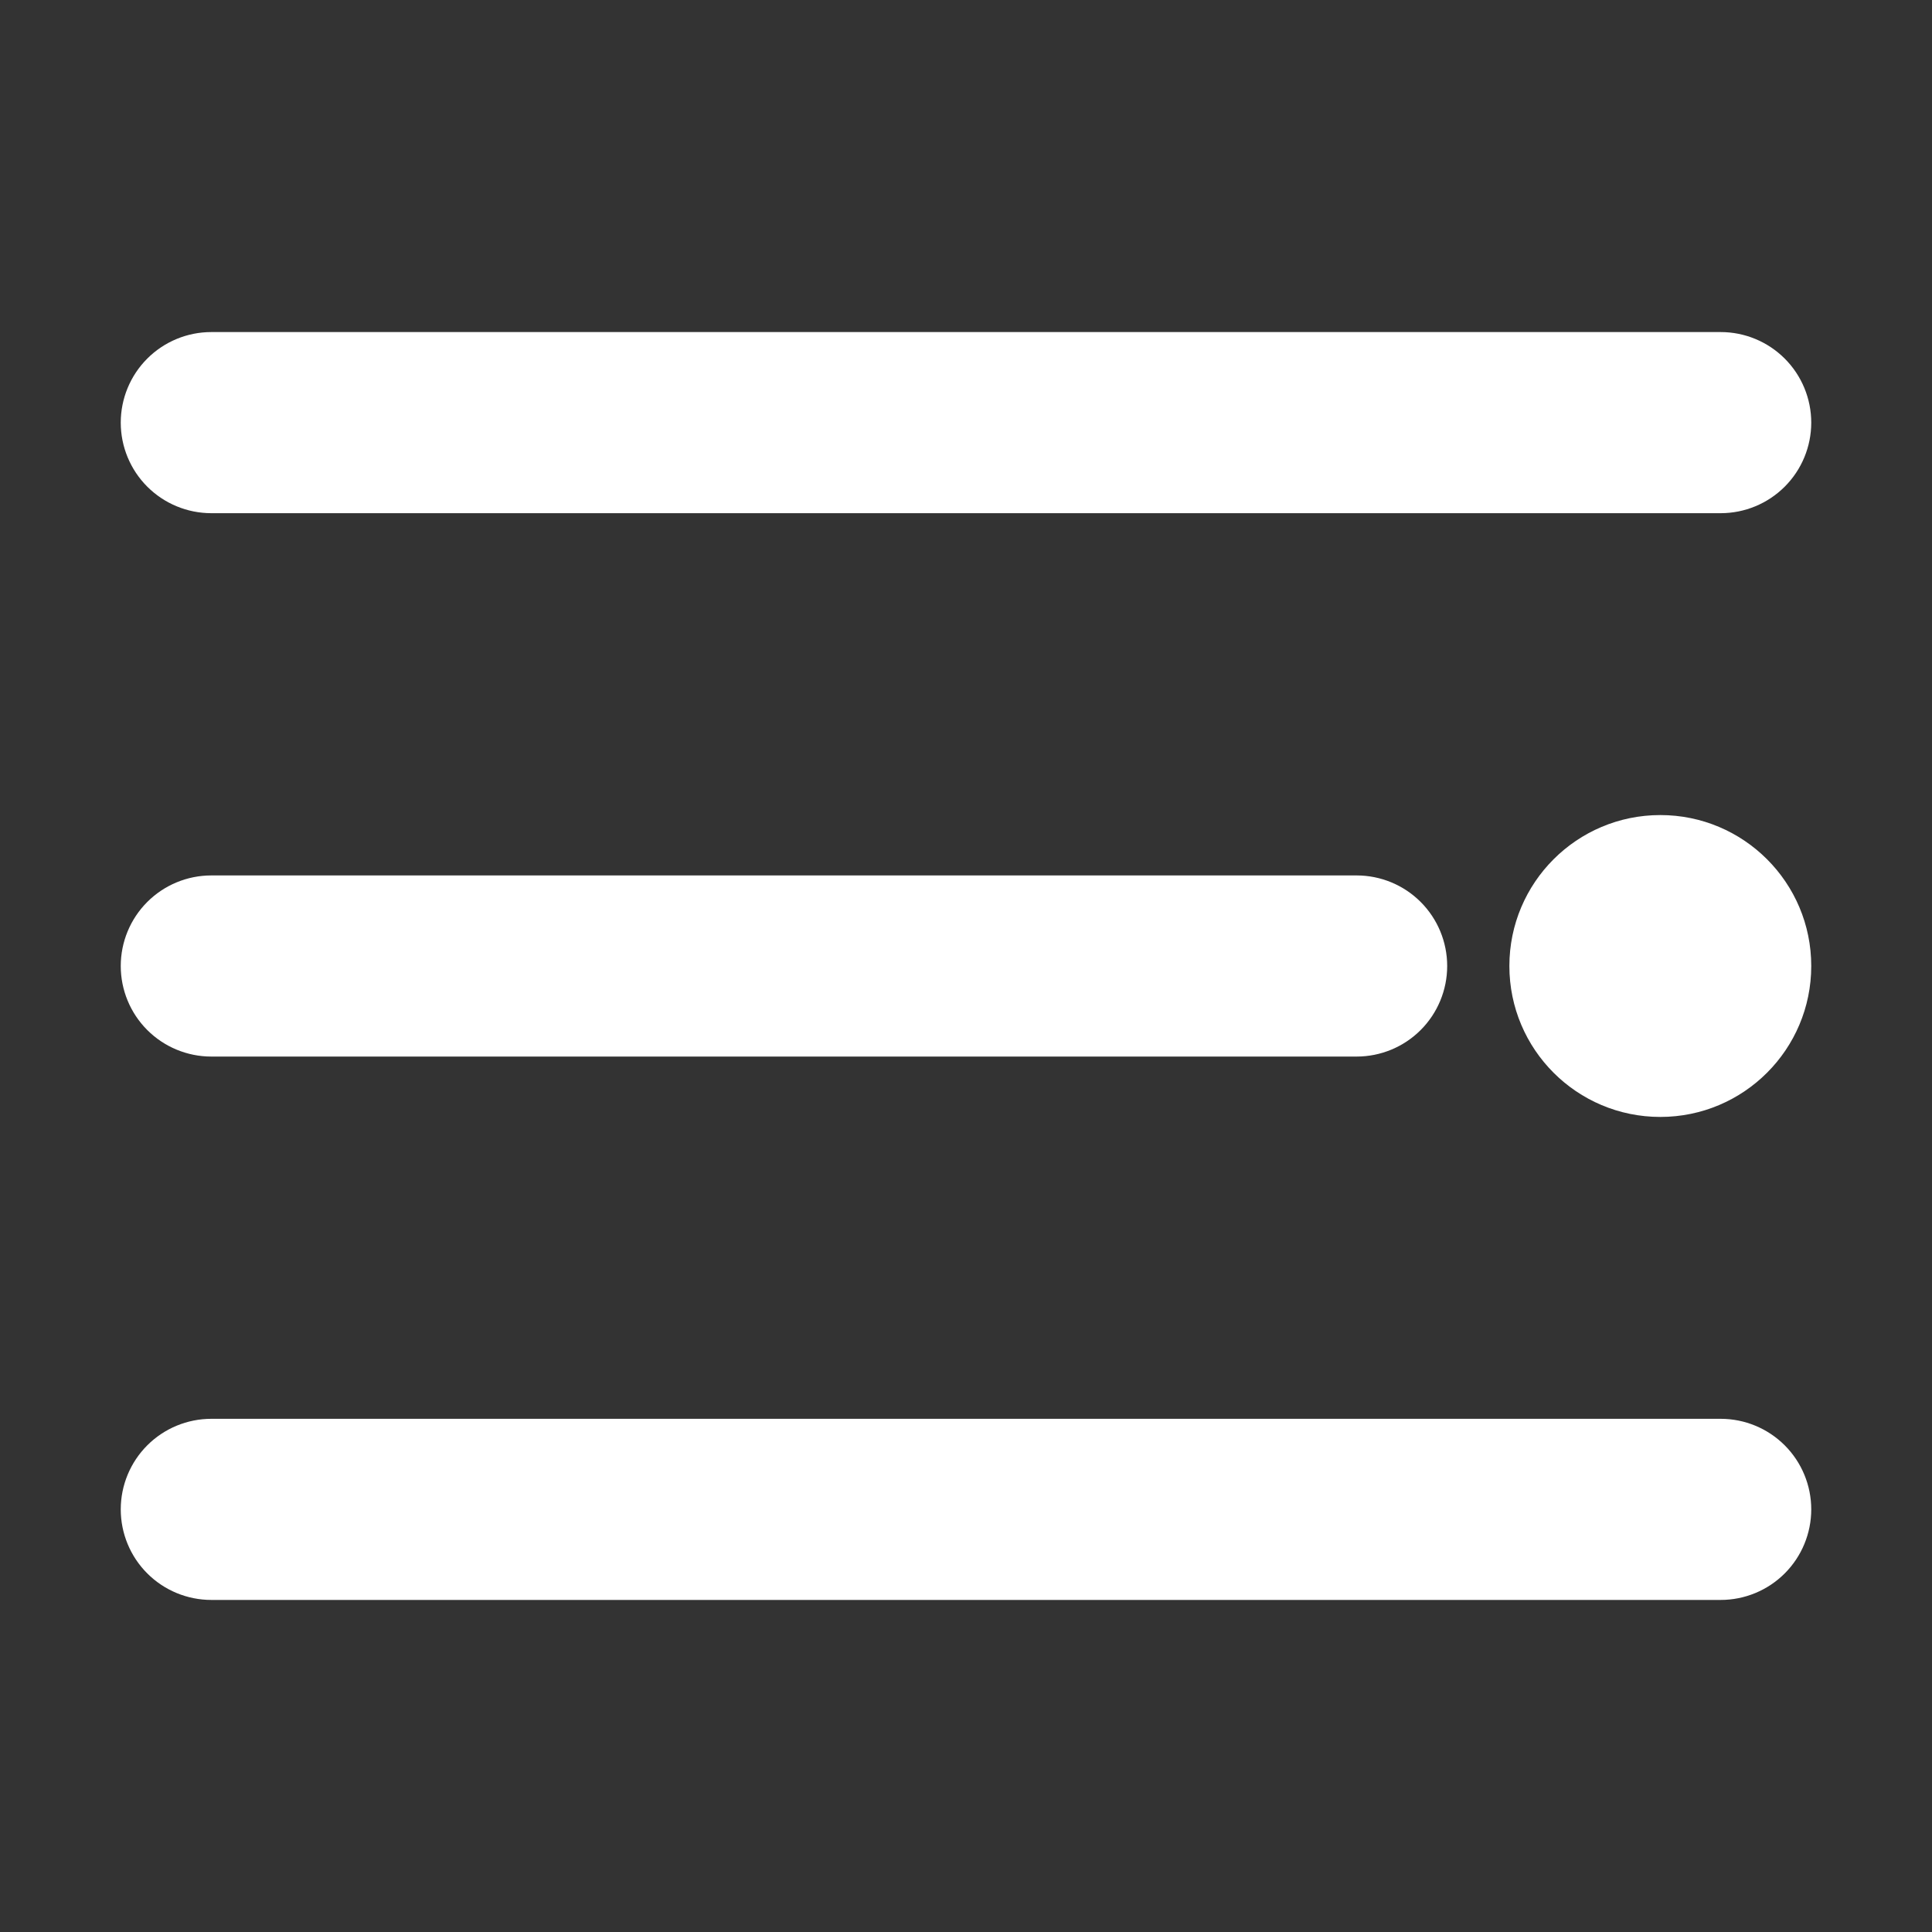
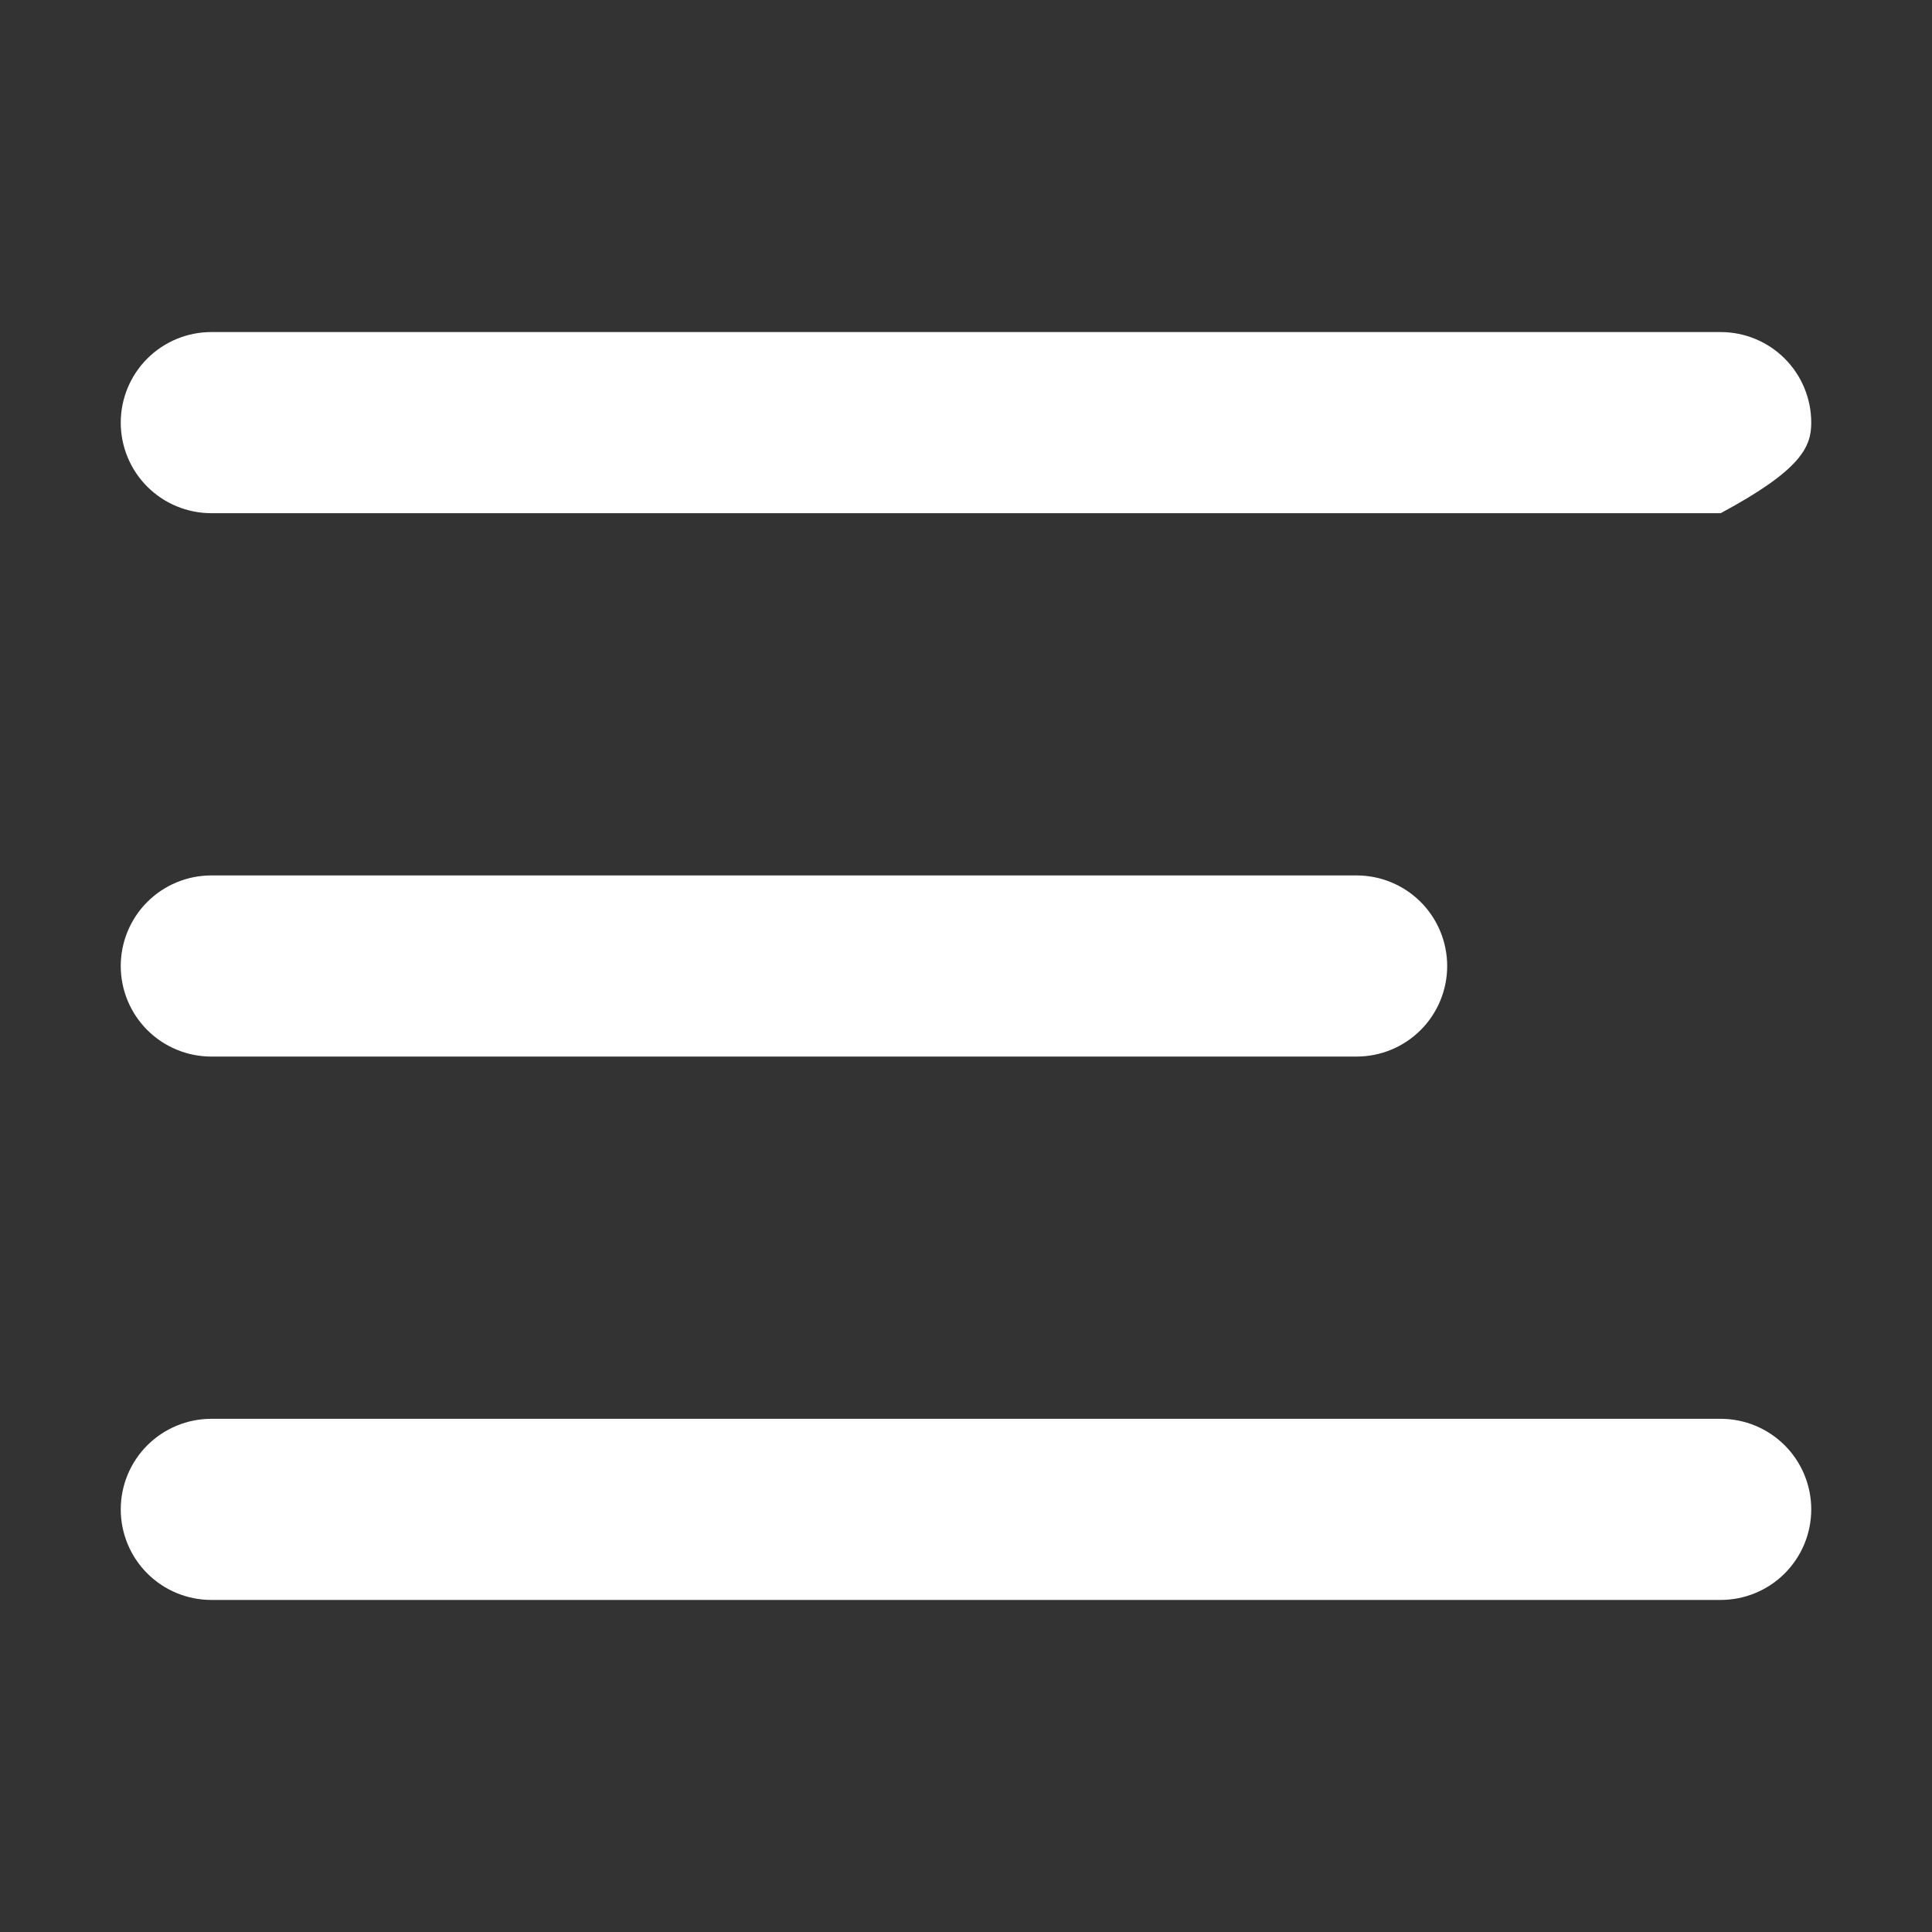
<svg xmlns="http://www.w3.org/2000/svg" width="512" height="512" viewBox="0 0 512 512" fill="none">
  <rect x="0" y="0" width="512" height="512" fill="#333333" stroke="none" />
  <path d="M456 376H56C49.635 376 43.53 378.529 39.029 383.029C34.529 387.53 32 393.635 32 400C32 406.365 34.529 412.47 39.029 416.971C43.53 421.471 49.635 424 56 424H456C462.365 424 468.47 421.471 472.971 416.971C477.471 412.47 480 406.365 480 400C480 393.635 477.471 387.53 472.971 383.029C468.47 378.529 462.365 376 456 376Z" fill="white" />
-   <path d="M56 136H456C462.365 136 468.47 133.471 472.971 128.971C477.471 124.47 480 118.365 480 112C480 105.635 477.471 99.53 472.971 95.029C468.47 90.529 462.365 88 456 88H56C49.635 88 43.53 90.529 39.029 95.029C34.529 99.53 32 105.635 32 112C32 118.365 34.529 124.47 39.029 128.971C43.53 133.471 49.635 136 56 136Z" fill="white" />
+   <path d="M56 136H456C477.471 124.47 480 118.365 480 112C480 105.635 477.471 99.53 472.971 95.029C468.47 90.529 462.365 88 456 88H56C49.635 88 43.53 90.529 39.029 95.029C34.529 99.53 32 105.635 32 112C32 118.365 34.529 124.47 39.029 128.971C43.53 133.471 49.635 136 56 136Z" fill="white" />
  <path d="M56 280H359.52C365.885 280 371.99 277.471 376.491 272.971C380.991 268.47 383.52 262.365 383.52 256C383.52 249.635 380.991 243.53 376.491 239.029C371.99 234.529 365.885 232 359.52 232H56C49.635 232 43.53 234.529 39.029 239.029C34.529 243.53 32 249.635 32 256C32 262.365 34.529 268.47 39.029 272.971C43.53 277.471 49.635 280 56 280Z" fill="white" />
-   <path d="M440 296C462.091 296 480 278.091 480 256C480 233.909 462.091 216 440 216C417.909 216 400 233.909 400 256C400 278.091 417.909 296 440 296Z" fill="white" />
</svg>